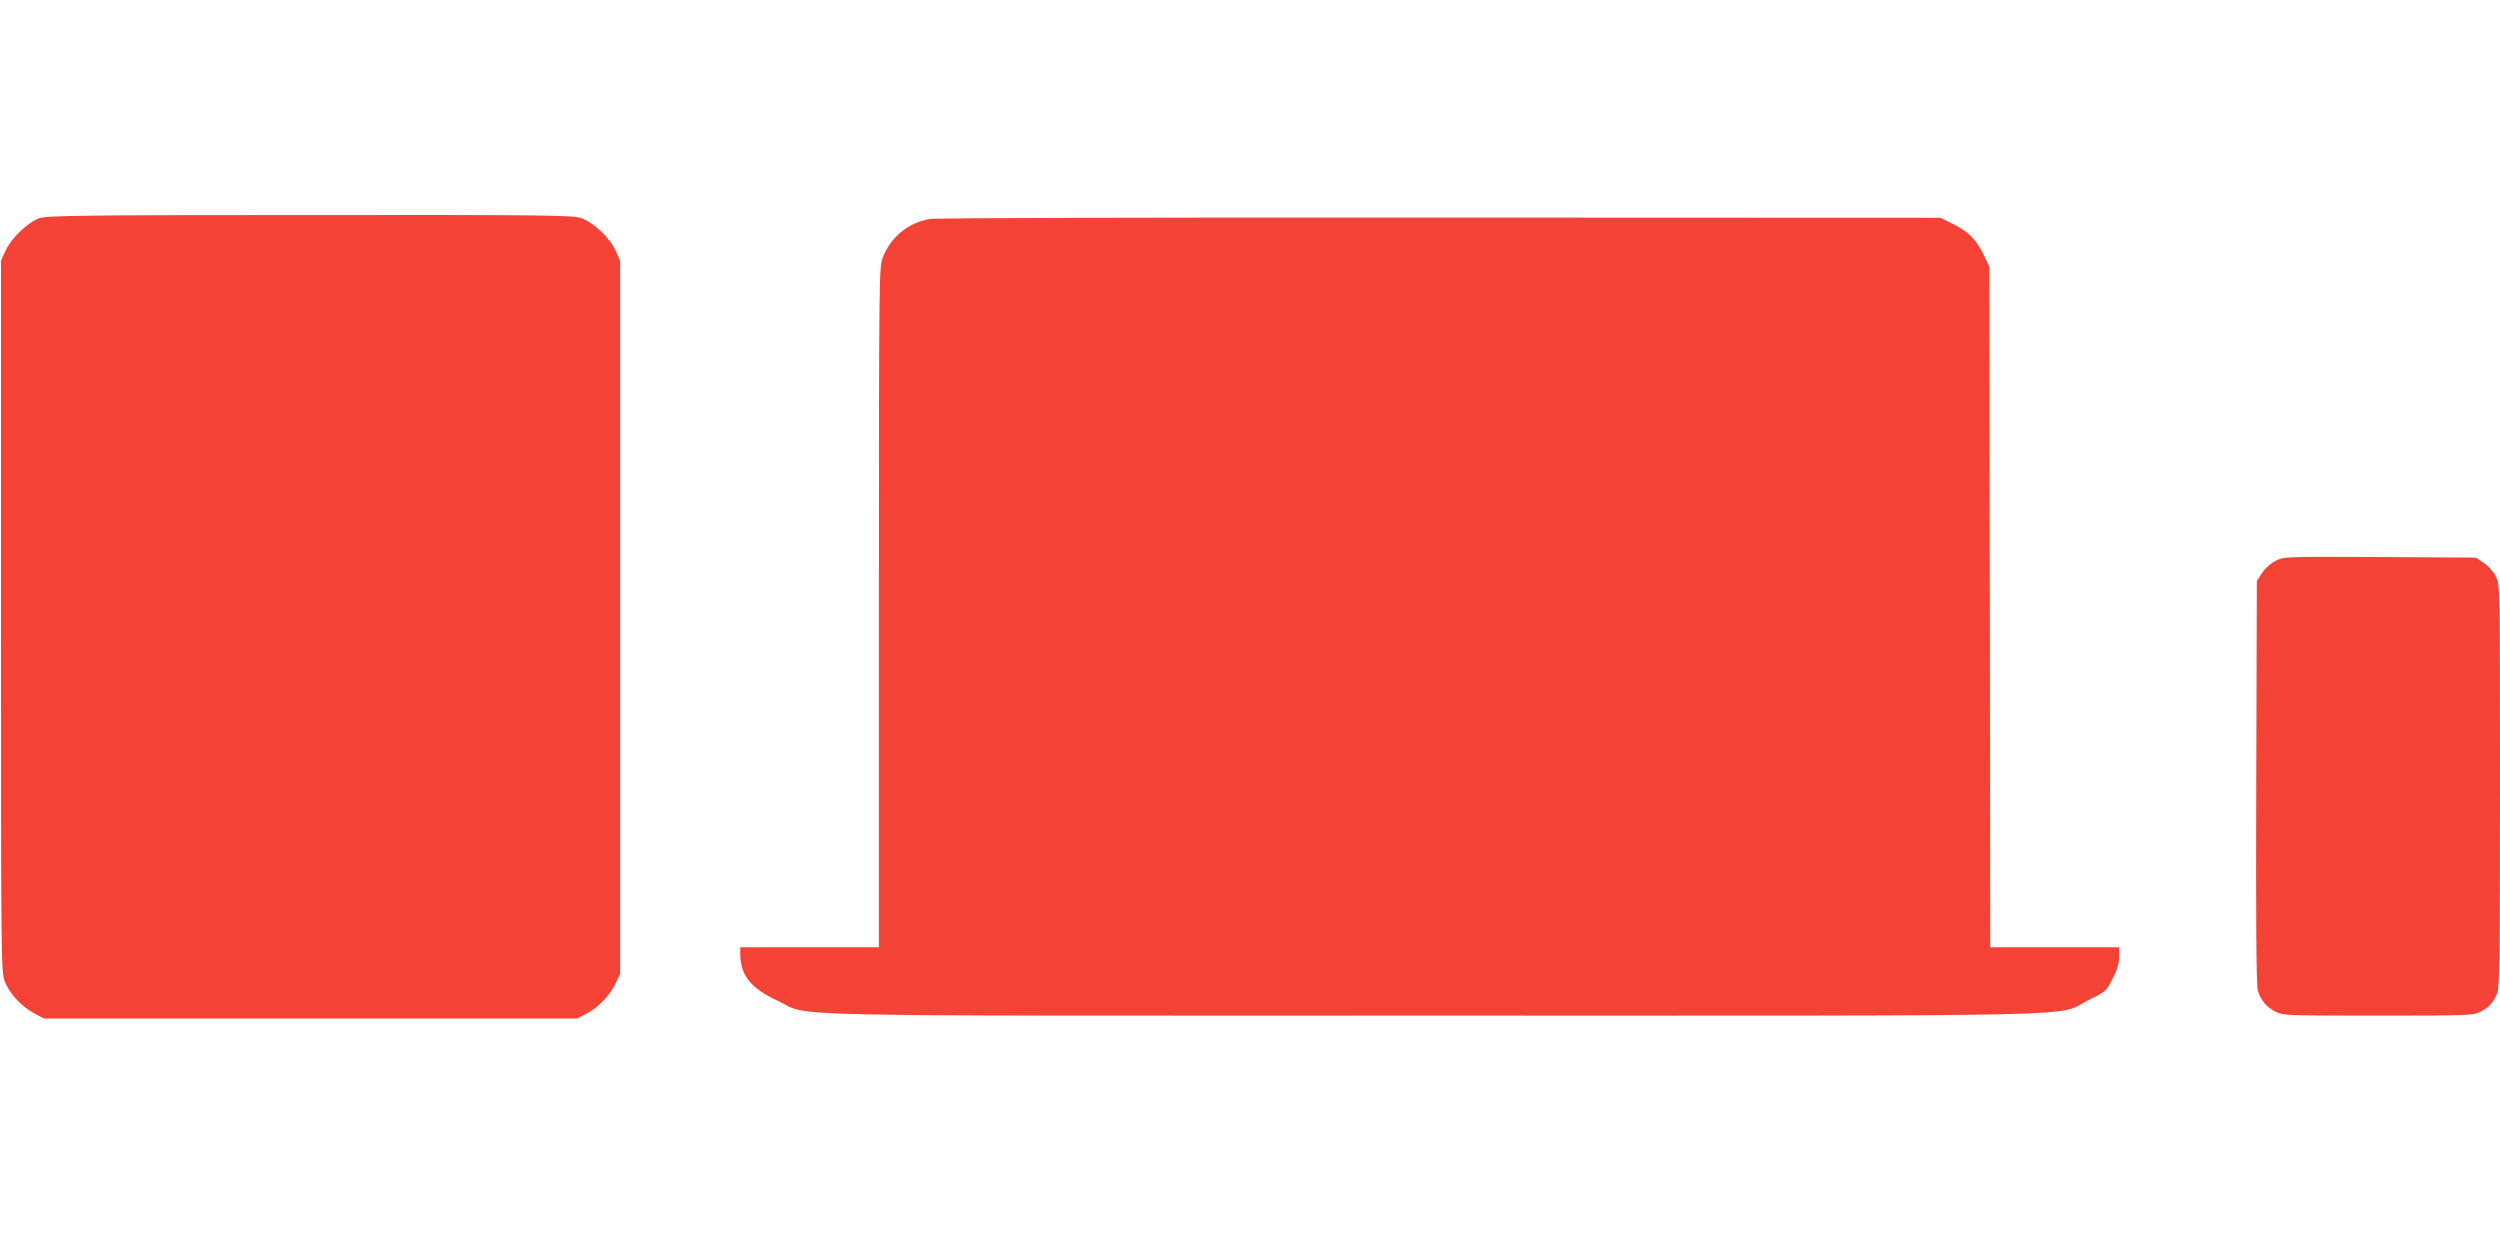
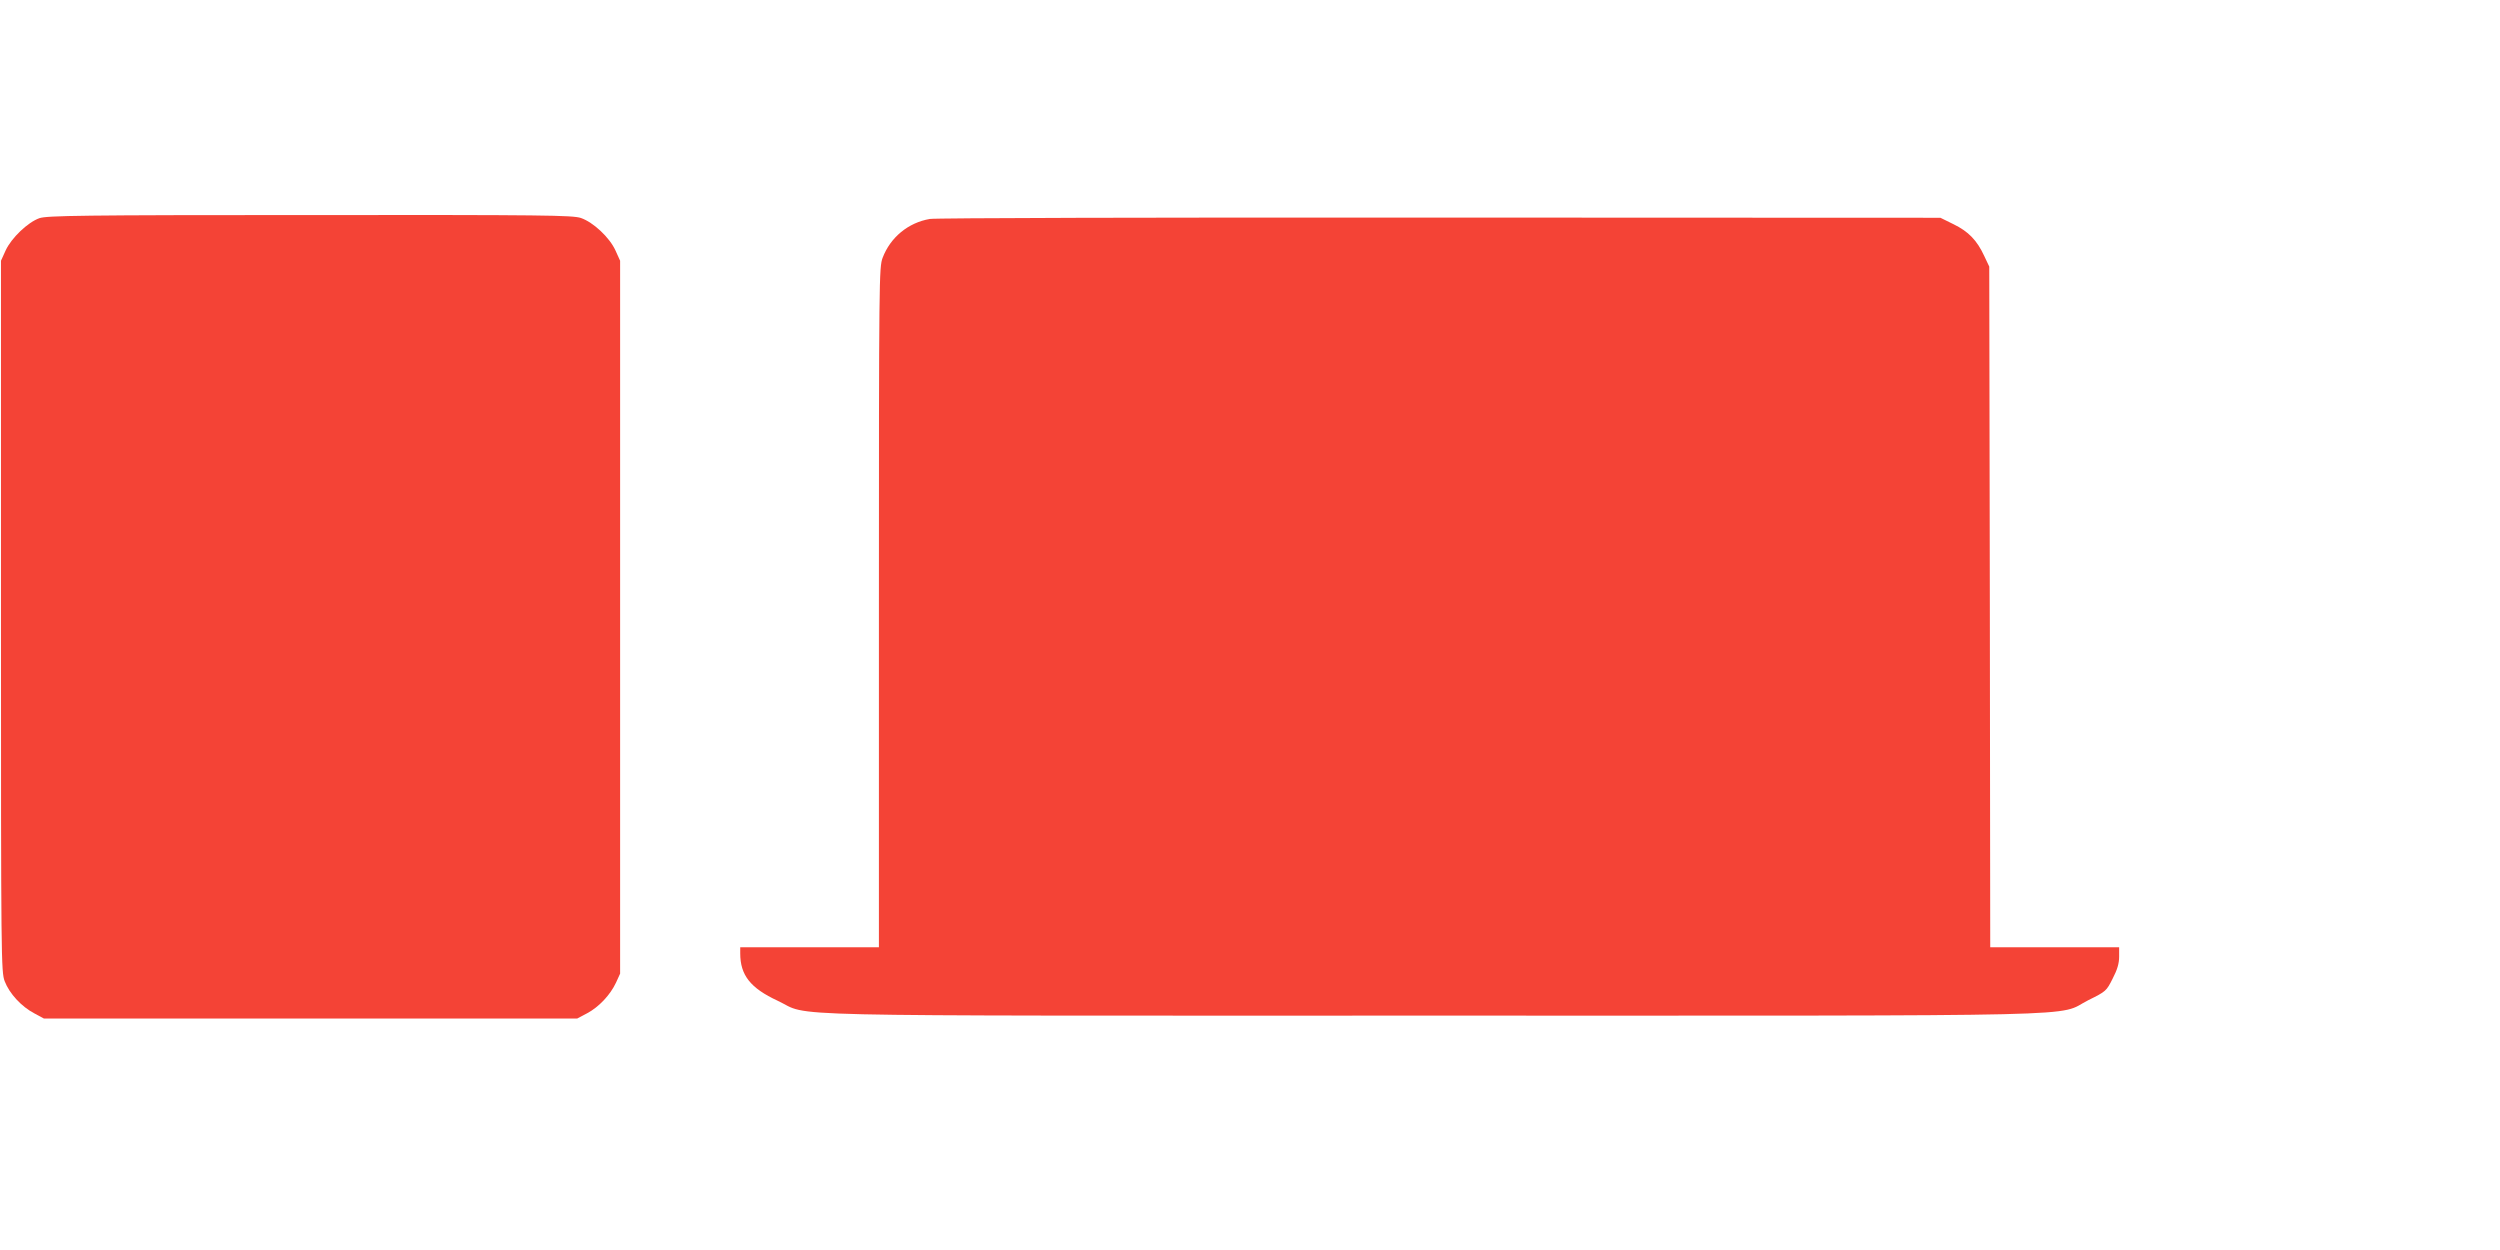
<svg xmlns="http://www.w3.org/2000/svg" version="1.0" width="1280pt" height="640pt" viewBox="0 0 1280 640" preserveAspectRatio="xMidYMid meet">
  <g transform="translate(0,640) scale(0.1,-0.1)" fill="#f44336" stroke="none">
    <path d="M202 5283 c-60 -21 -144 -102 -173 -165 l-24 -53 0 -1820 c0 -1766 1 -1821 19 -1869 24 -63 86 -130 151 -164 l50 -27 1365 0 1365 0 51 27 c60 32 118 93 148 157 l21 46 0 1825 0 1825 -24 53 c-30 66 -113 144 -177 166 -43 14 -182 16 -1388 15 -1169 0 -1346 -3 -1384 -16z" />
    <path d="M4761 5279 c-111 -19 -202 -94 -242 -199 -18 -49 -19 -97 -19 -1790 l0 -1740 -355 0 -355 0 0 -31 c0 -112 52 -178 192 -243 177 -83 -129 -76 3345 -76 3496 0 3195 -7 3365 79 91 45 93 47 125 111 24 46 33 78 33 112 l0 48 -330 0 -330 0 -2 1743 -3 1742 -26 55 c-37 80 -81 125 -157 162 l-67 33 -2560 1 c-1482 1 -2583 -2 -2614 -7z" />
-     <path d="M11652 3529 c-26 -13 -55 -39 -70 -62 l-27 -41 -3 -1030 c-2 -697 0 -1043 8 -1067 14 -49 44 -86 91 -109 36 -19 60 -20 524 -20 457 0 488 1 523 19 46 23 67 46 87 94 13 32 15 162 15 1064 0 1026 0 1027 -21 1071 -13 26 -38 54 -62 70 l-41 27 -490 3 c-486 2 -491 2 -534 -19z" />
  </g>
</svg>